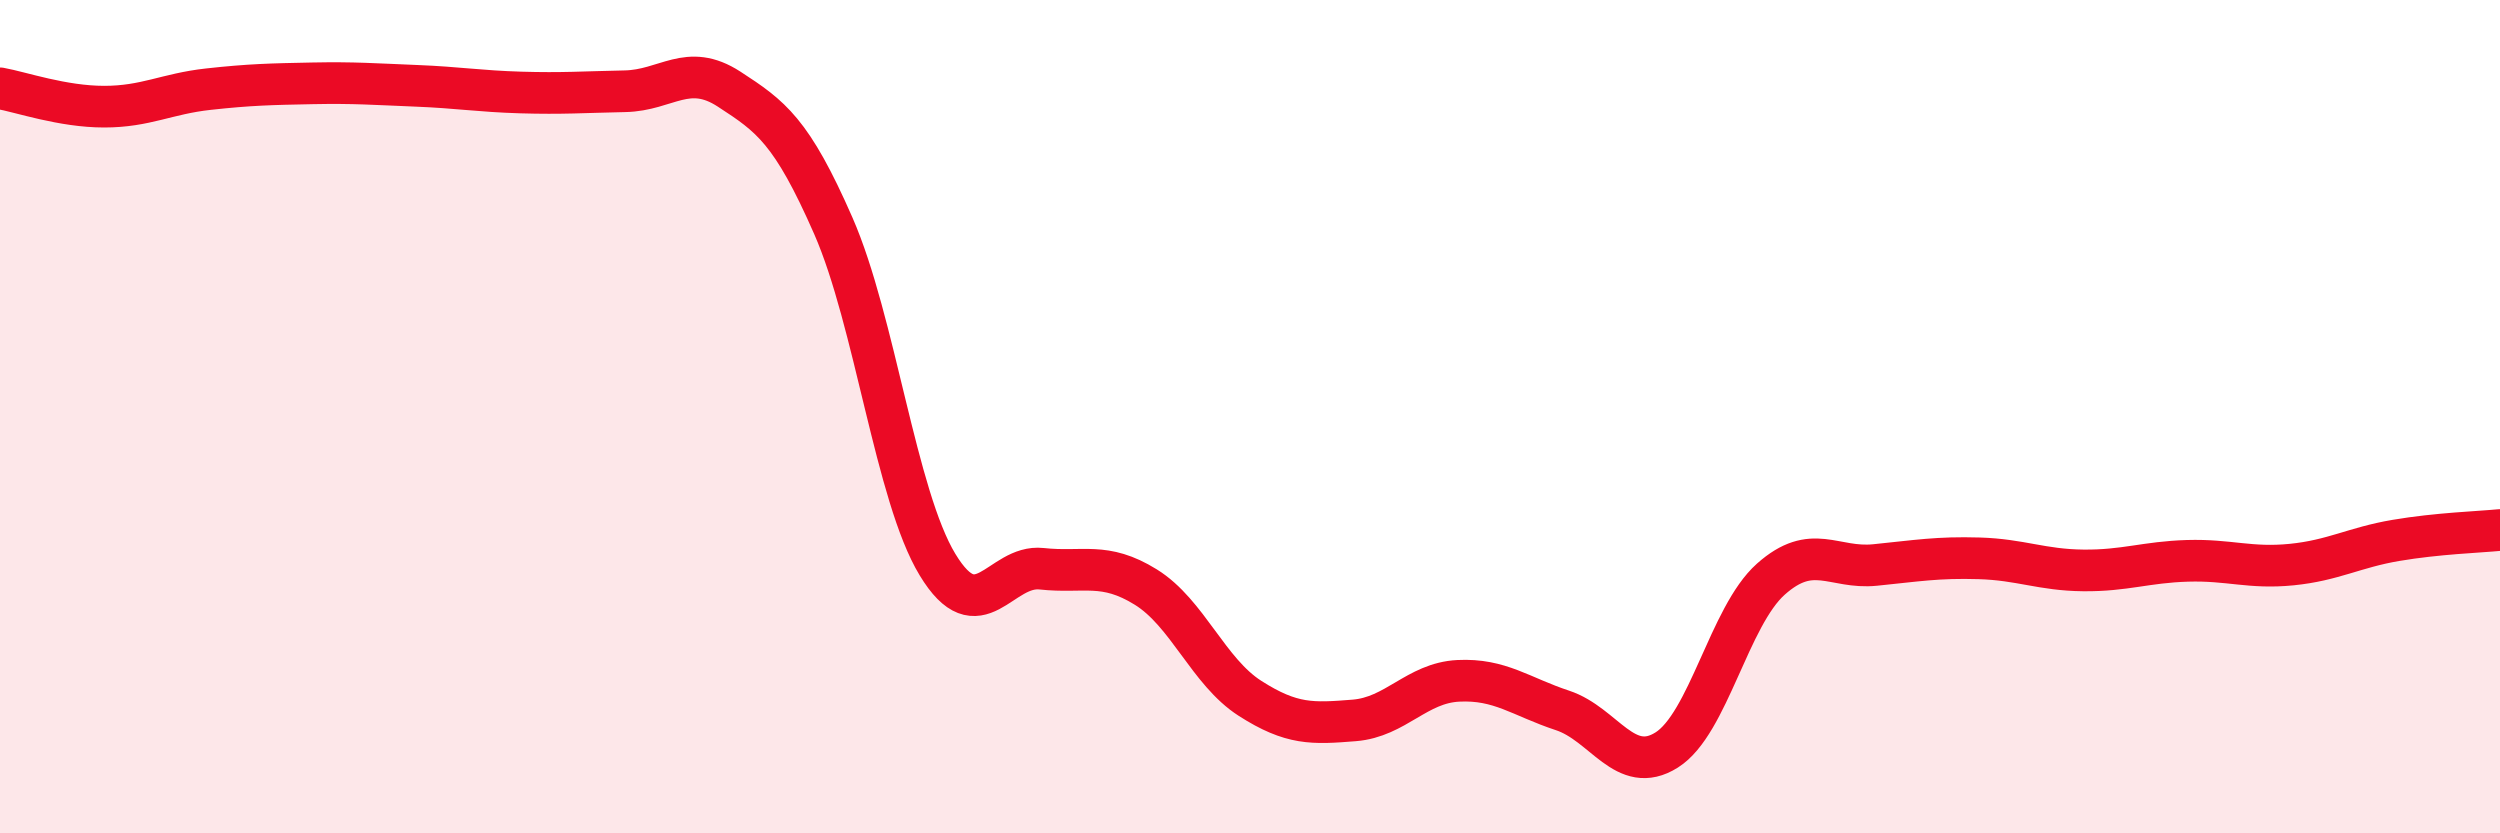
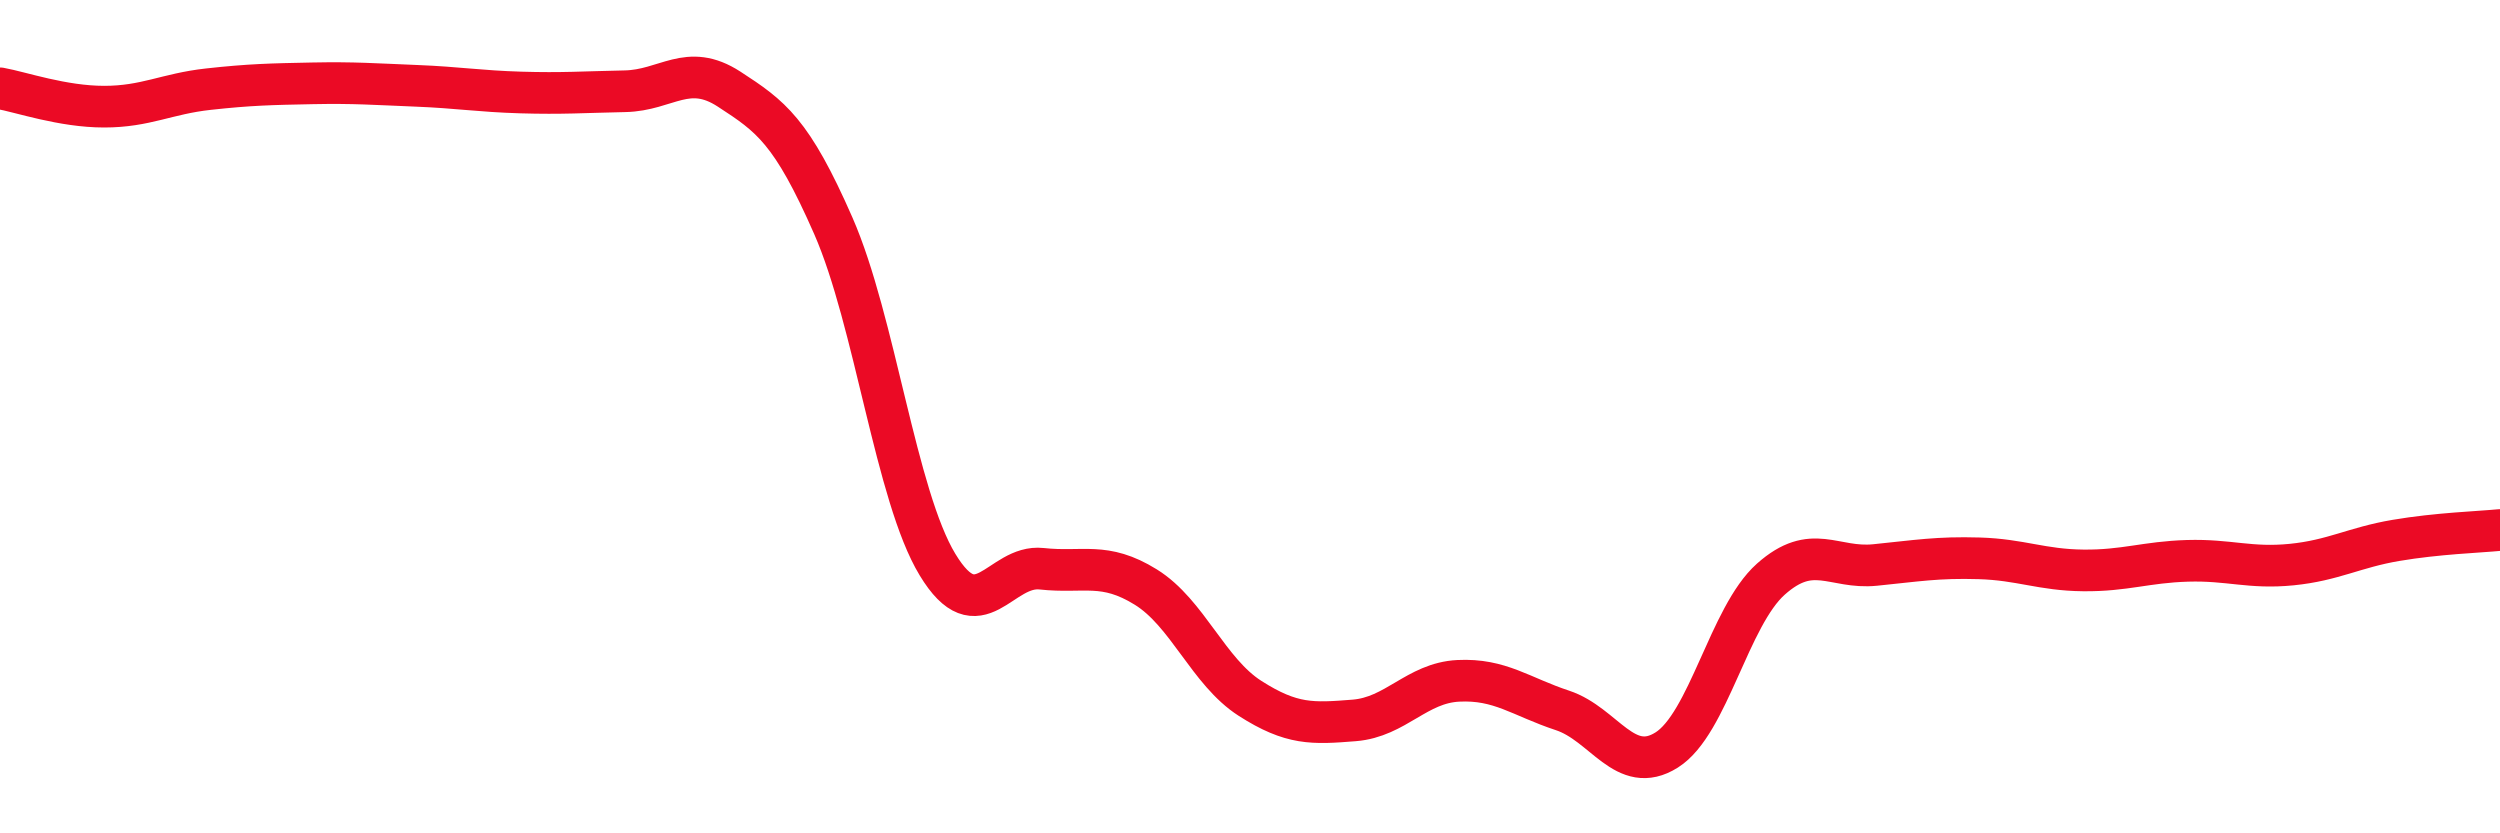
<svg xmlns="http://www.w3.org/2000/svg" width="60" height="20" viewBox="0 0 60 20">
-   <path d="M 0,2.12 C 0.5,2.21 1.5,2.56 2.5,2.56 C 3.5,2.56 4,2.25 5,2.14 C 6,2.03 6.5,2.02 7.5,2 C 8.5,1.98 9,2.02 10,2.06 C 11,2.1 11.5,2.19 12.5,2.22 C 13.5,2.25 14,2.21 15,2.19 C 16,2.17 16.5,1.49 17.5,2.14 C 18.5,2.79 19,3.14 20,5.42 C 21,7.7 21.5,11.9 22.5,13.55 C 23.5,15.2 24,13.54 25,13.65 C 26,13.76 26.5,13.47 27.5,14.09 C 28.5,14.71 29,16.12 30,16.76 C 31,17.4 31.5,17.37 32.5,17.29 C 33.5,17.21 34,16.39 35,16.34 C 36,16.29 36.5,16.72 37.5,17.05 C 38.5,17.38 39,18.63 40,18 C 41,17.37 41.5,14.79 42.5,13.9 C 43.5,13.01 44,13.66 45,13.56 C 46,13.46 46.5,13.37 47.5,13.4 C 48.5,13.43 49,13.68 50,13.69 C 51,13.7 51.5,13.49 52.5,13.46 C 53.5,13.43 54,13.65 55,13.55 C 56,13.45 56.5,13.14 57.5,12.97 C 58.5,12.8 59.5,12.77 60,12.72L60 20L0 20Z" fill="#EB0A25" opacity="0.1" stroke-linecap="round" stroke-linejoin="round" />
  <path d="M 0,2.12 C 0.5,2.21 1.5,2.56 2.5,2.56 C 3.5,2.56 4,2.25 5,2.14 C 6,2.03 6.5,2.02 7.5,2 C 8.5,1.98 9,2.02 10,2.06 C 11,2.1 11.5,2.19 12.5,2.22 C 13.5,2.25 14,2.21 15,2.19 C 16,2.17 16.5,1.49 17.5,2.14 C 18.5,2.79 19,3.14 20,5.42 C 21,7.7 21.5,11.9 22.5,13.55 C 23.5,15.2 24,13.54 25,13.65 C 26,13.76 26.5,13.47 27.5,14.09 C 28.5,14.71 29,16.12 30,16.76 C 31,17.4 31.5,17.37 32.5,17.29 C 33.5,17.21 34,16.39 35,16.34 C 36,16.29 36.5,16.72 37.5,17.05 C 38.5,17.38 39,18.63 40,18 C 41,17.37 41.5,14.79 42.5,13.9 C 43.5,13.01 44,13.66 45,13.56 C 46,13.46 46.5,13.37 47.5,13.4 C 48.5,13.43 49,13.68 50,13.69 C 51,13.7 51.5,13.49 52.5,13.46 C 53.5,13.43 54,13.65 55,13.55 C 56,13.45 56.5,13.14 57.5,12.97 C 58.5,12.8 59.5,12.77 60,12.72" stroke="#EB0A25" stroke-width="1" fill="none" stroke-linecap="round" stroke-linejoin="round" />
</svg>